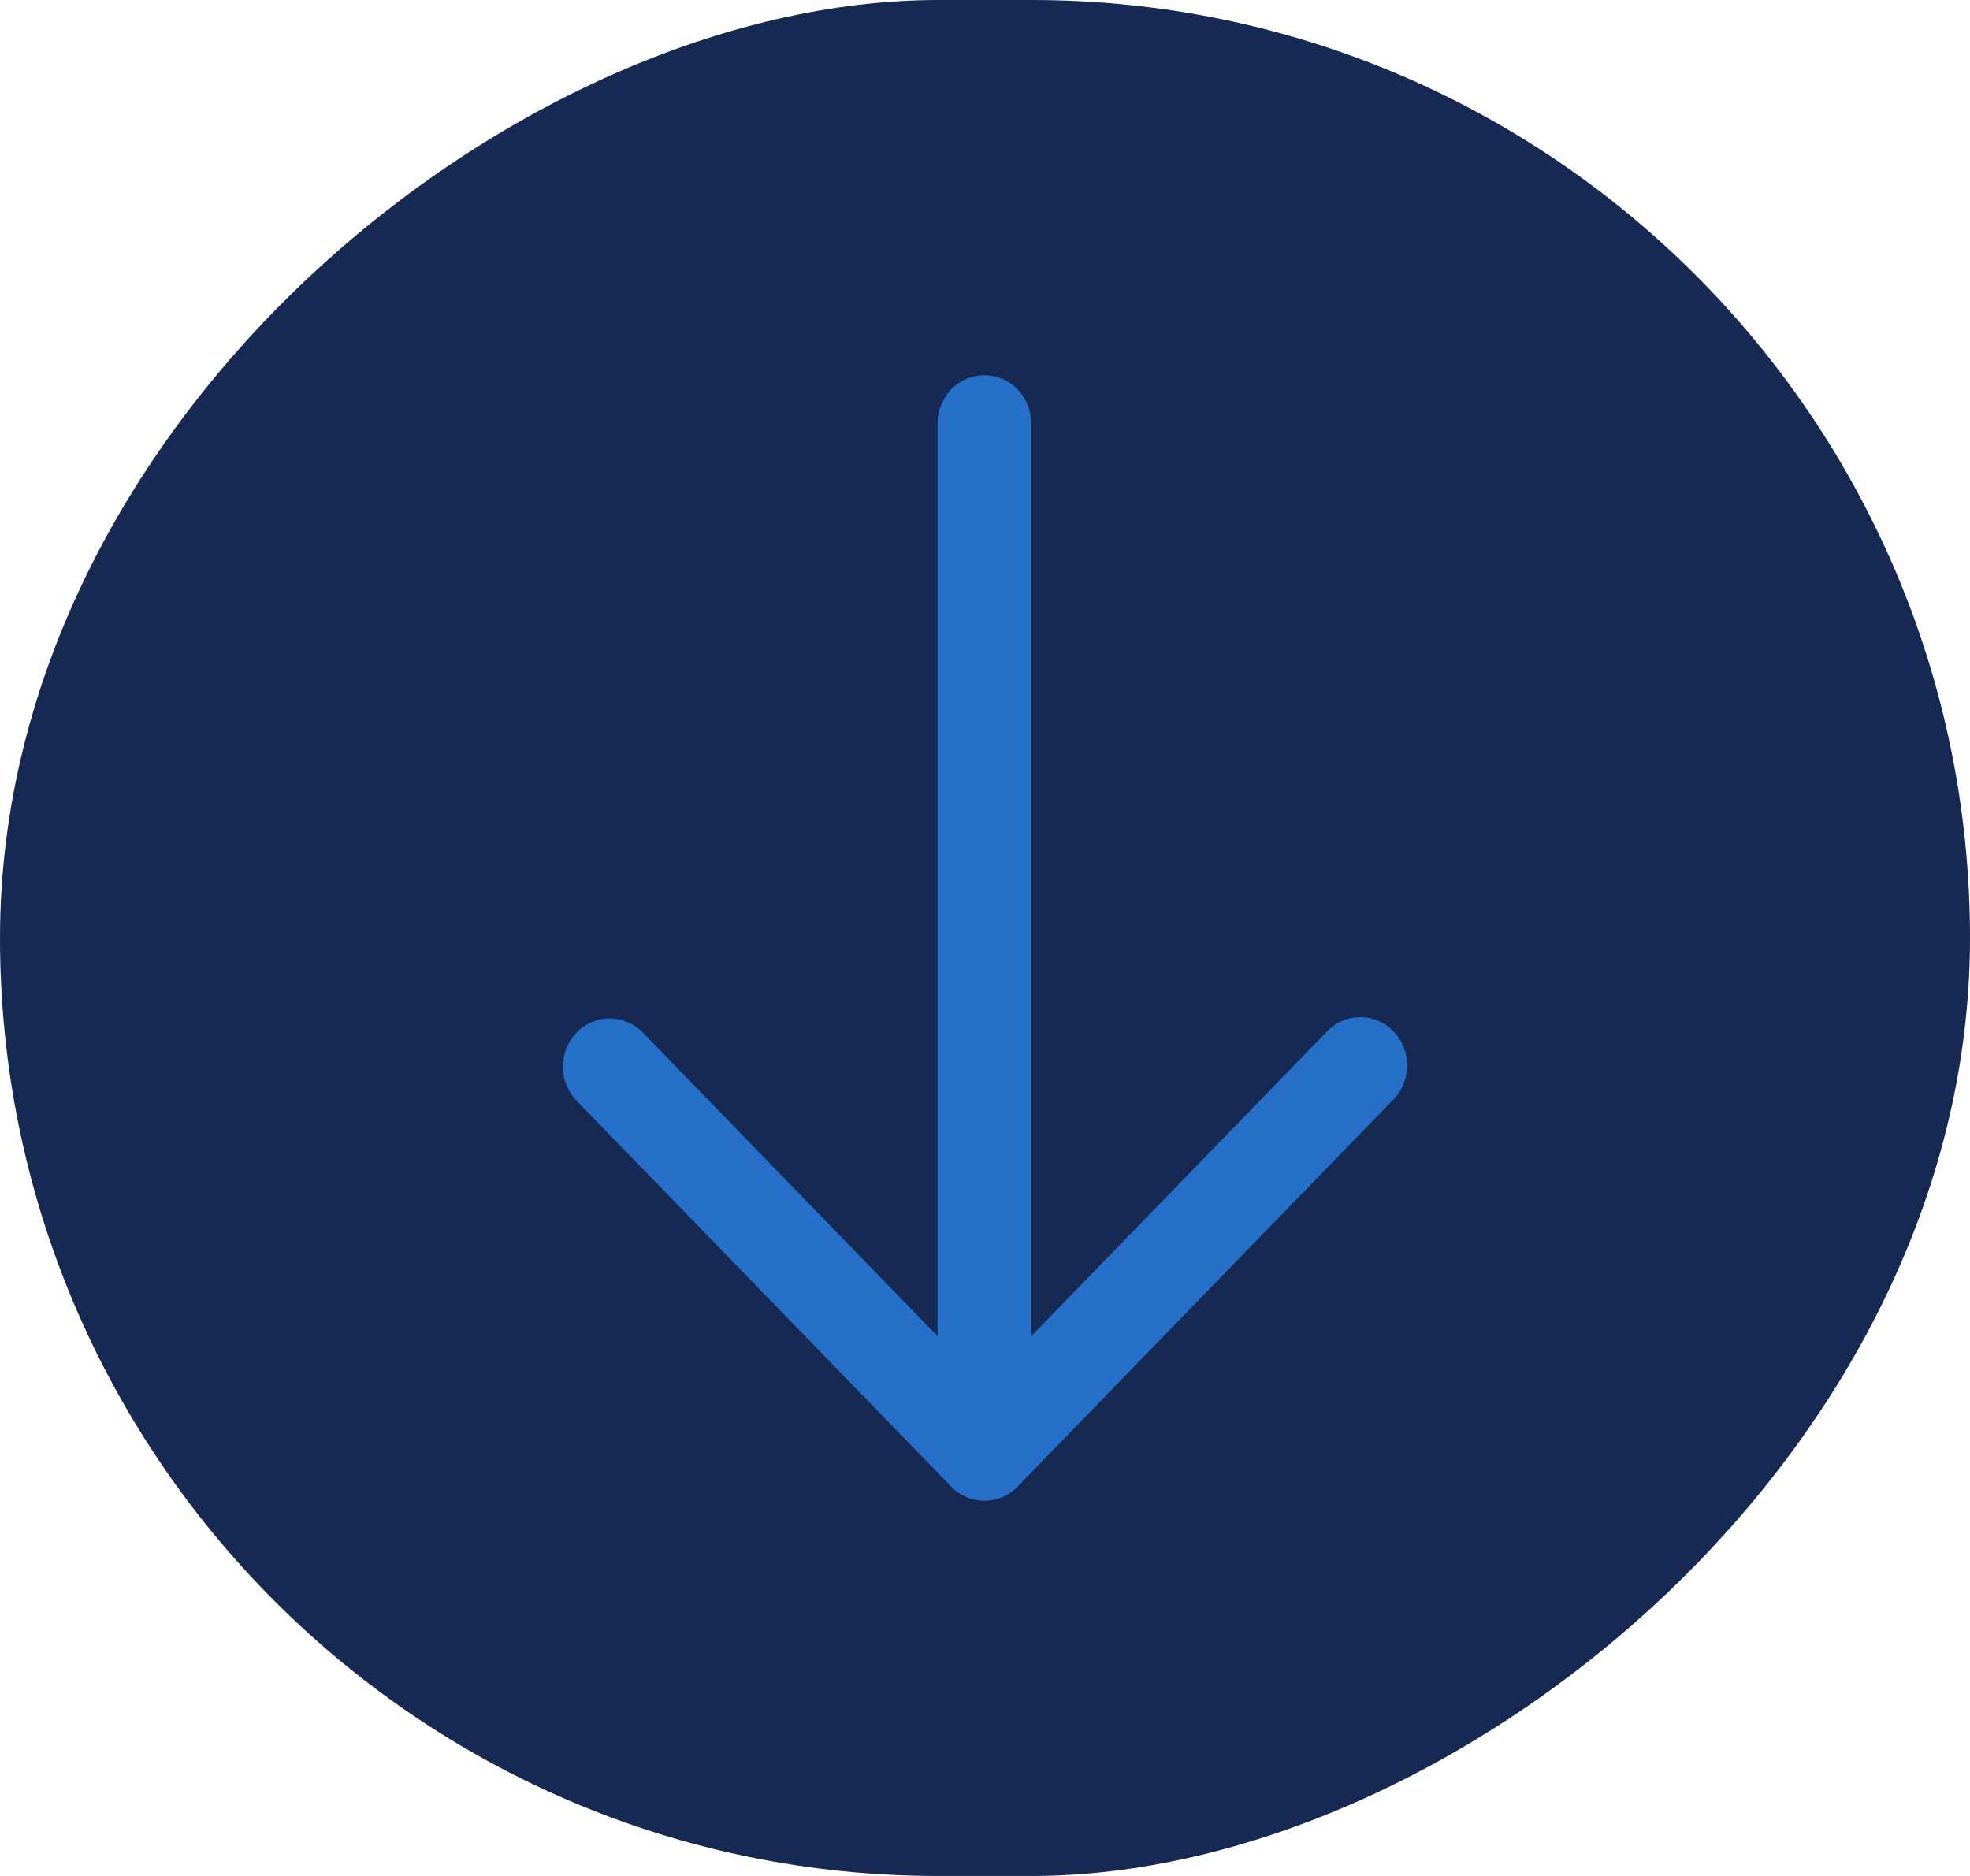
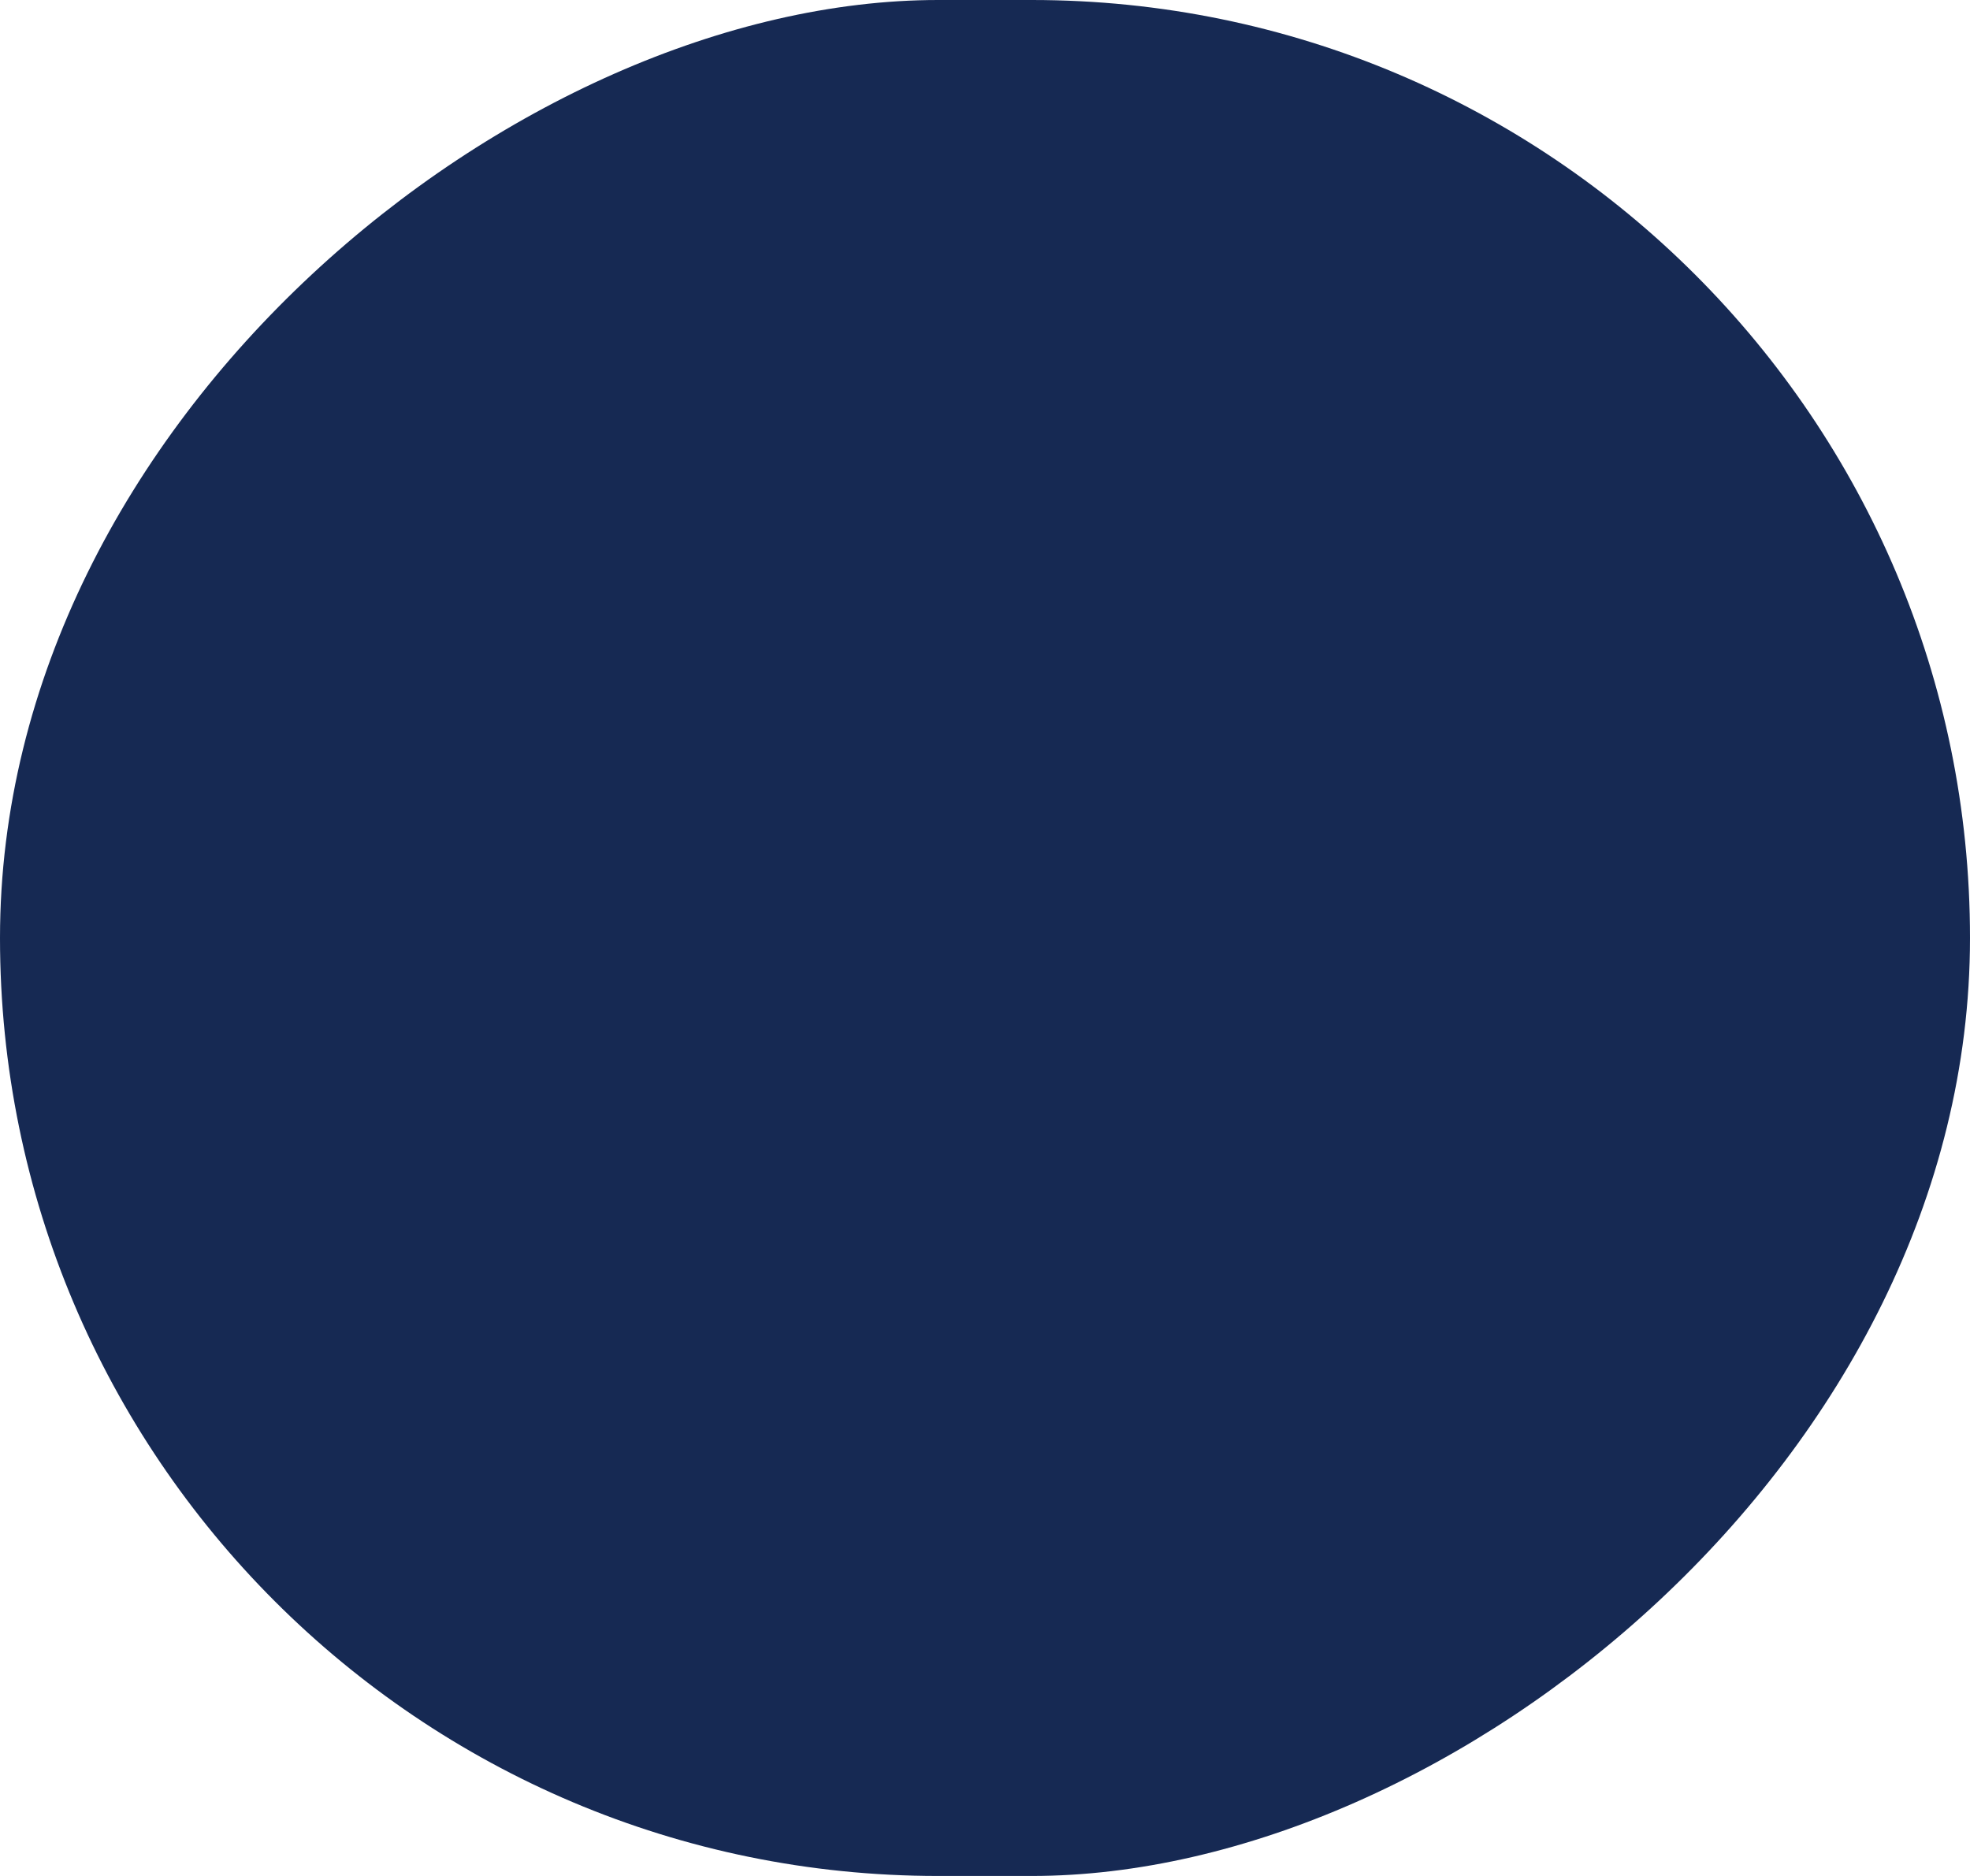
<svg xmlns="http://www.w3.org/2000/svg" width="21" height="20" viewBox="0 0 21 20" fill="none">
  <rect x="21" width="20" height="21" rx="10" transform="rotate(90 21 0)" fill="#162953" />
-   <path fill-rule="evenodd" clip-rule="evenodd" d="M6.146 11.008C6.053 11.105 6 11.235 6 11.372C6 11.508 6.053 11.639 6.146 11.735L10.141 15.85C10.234 15.946 10.361 16 10.494 16C10.626 16 10.753 15.946 10.846 15.85L14.841 11.735C14.89 11.688 14.93 11.631 14.957 11.568C14.984 11.505 14.999 11.437 15 11.368C15.001 11.299 14.989 11.23 14.964 11.166C14.938 11.102 14.901 11.044 14.854 10.995C14.806 10.946 14.75 10.908 14.688 10.882C14.626 10.856 14.559 10.843 14.492 10.845C14.425 10.846 14.359 10.861 14.297 10.889C14.236 10.917 14.181 10.958 14.135 11.008L10.993 14.245L10.993 4.514C10.993 4.378 10.94 4.247 10.847 4.151C10.753 4.054 10.626 4 10.494 4C10.361 4 10.234 4.054 10.14 4.151C10.047 4.247 9.994 4.378 9.994 4.514L9.994 14.245L6.852 11.008C6.758 10.912 6.631 10.858 6.499 10.858C6.367 10.858 6.24 10.912 6.146 11.008Z" fill="#2670CA" />
</svg>